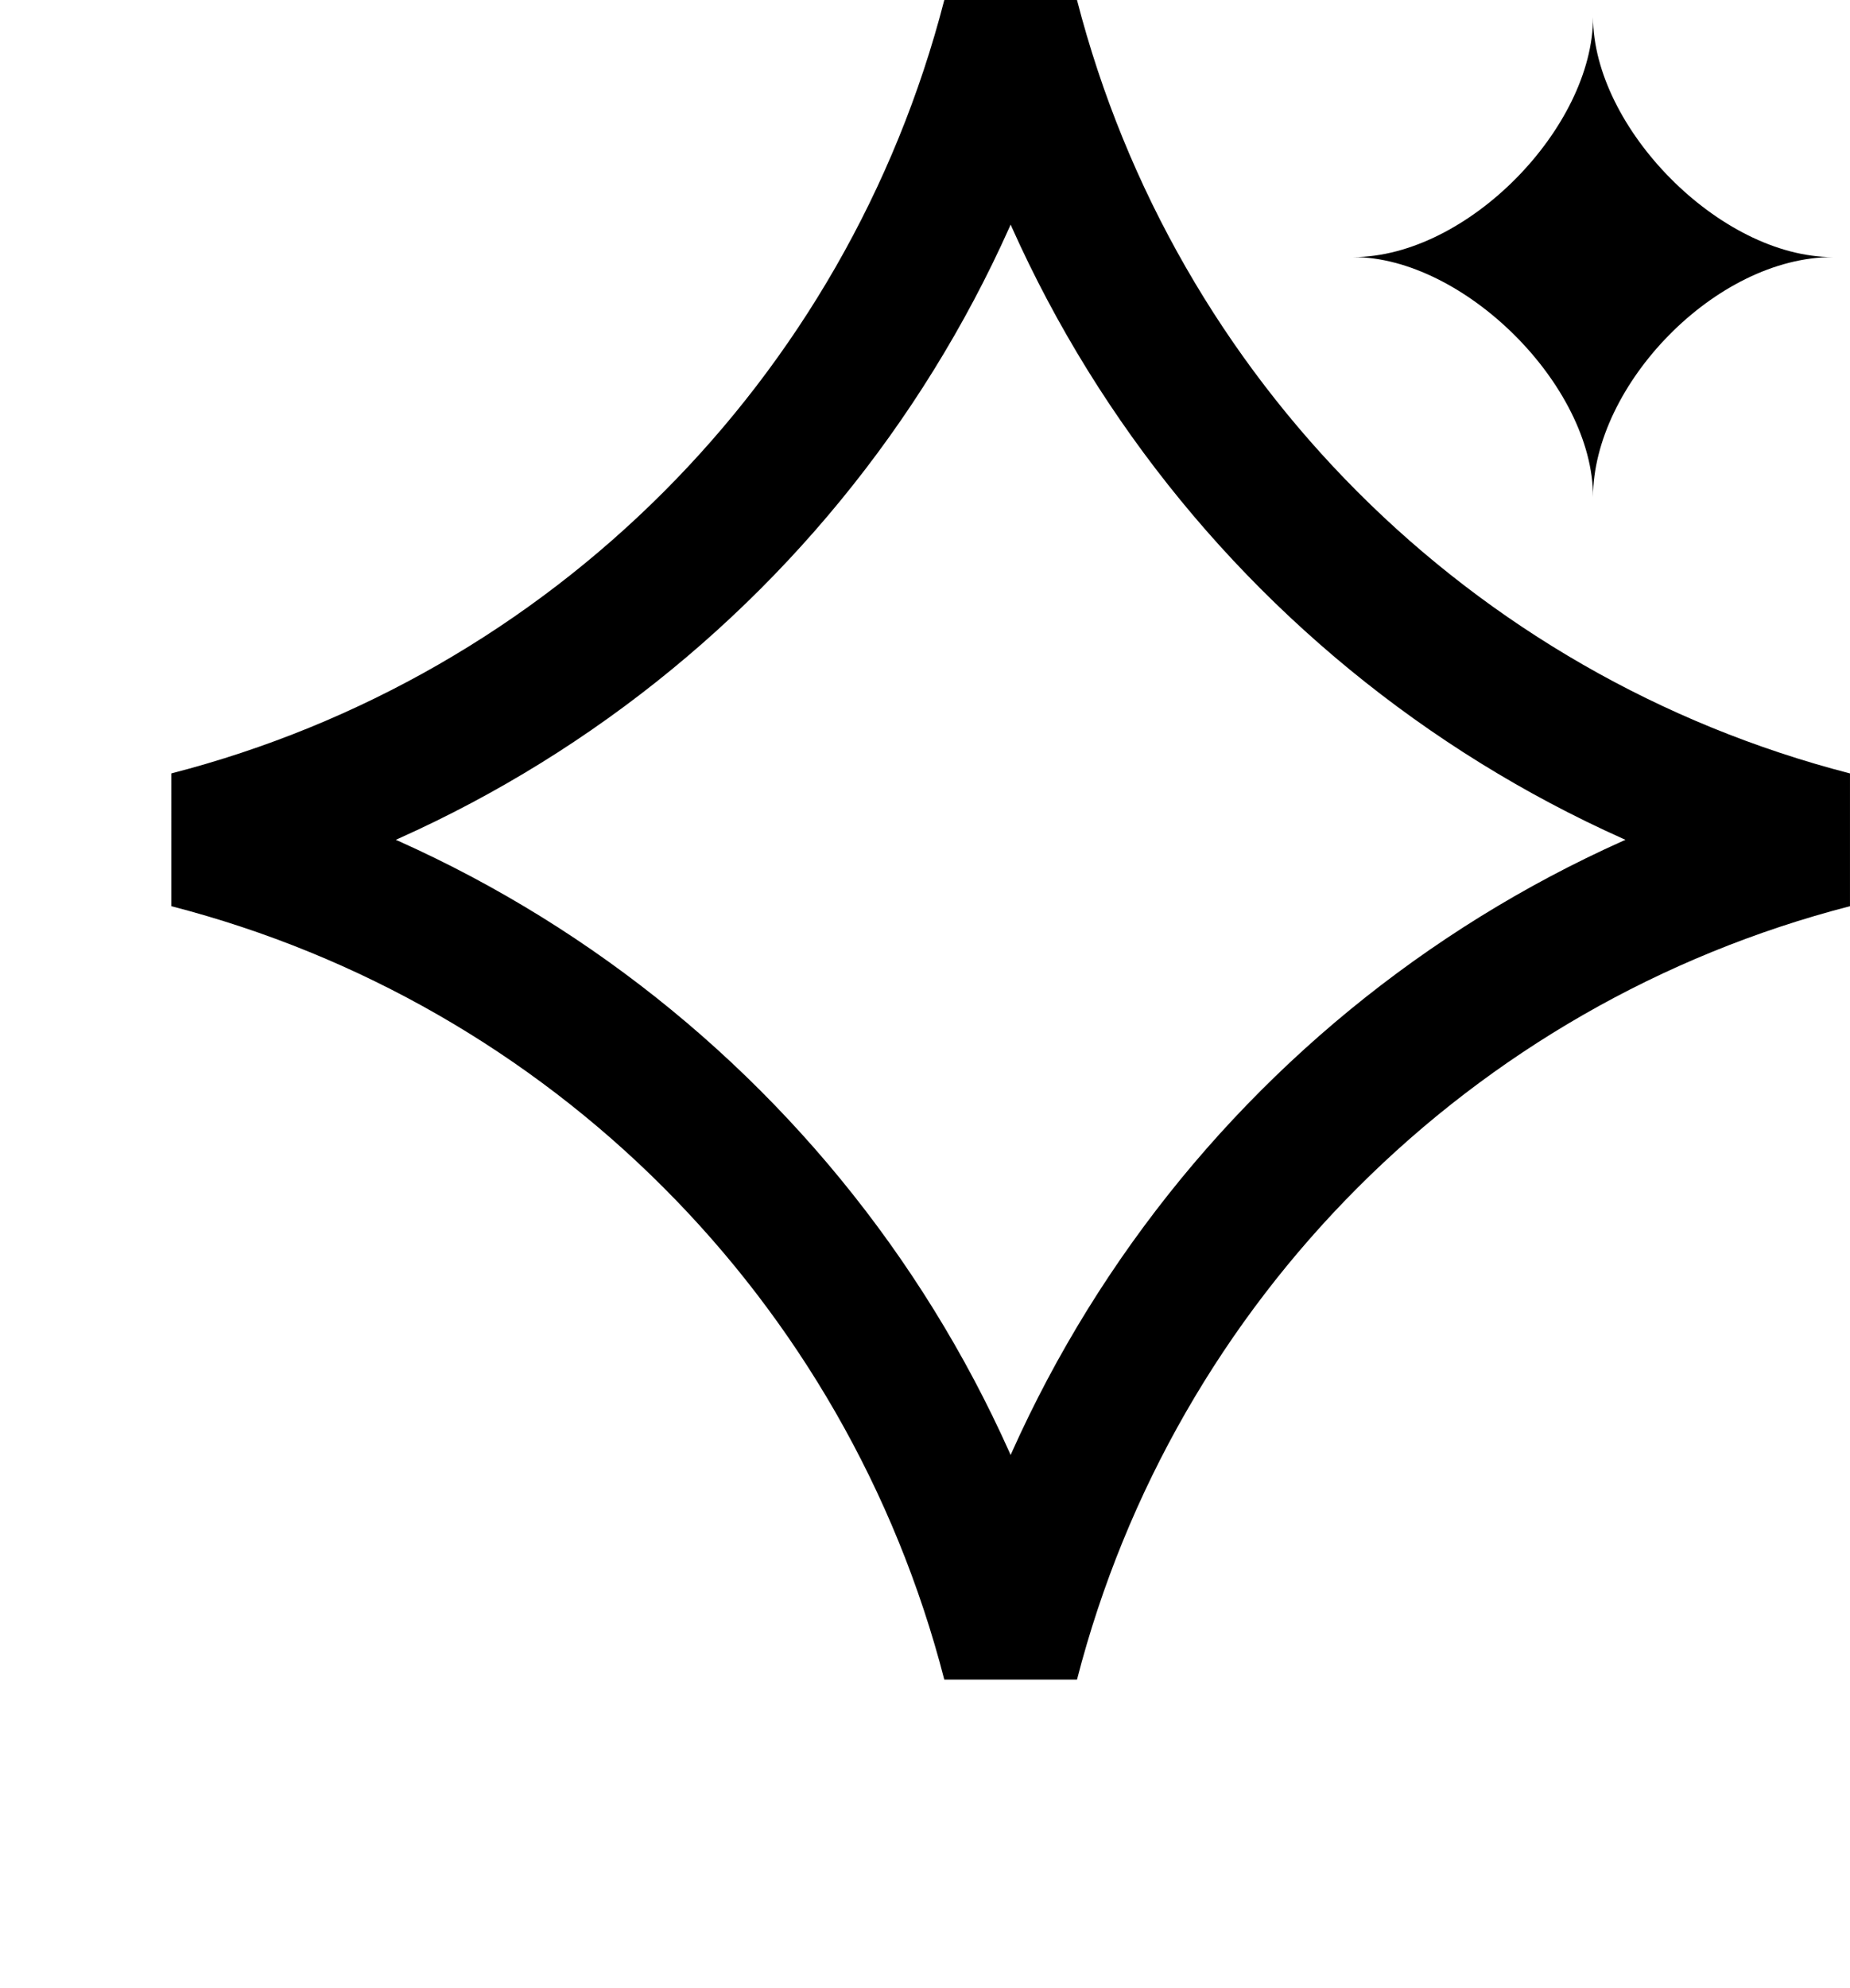
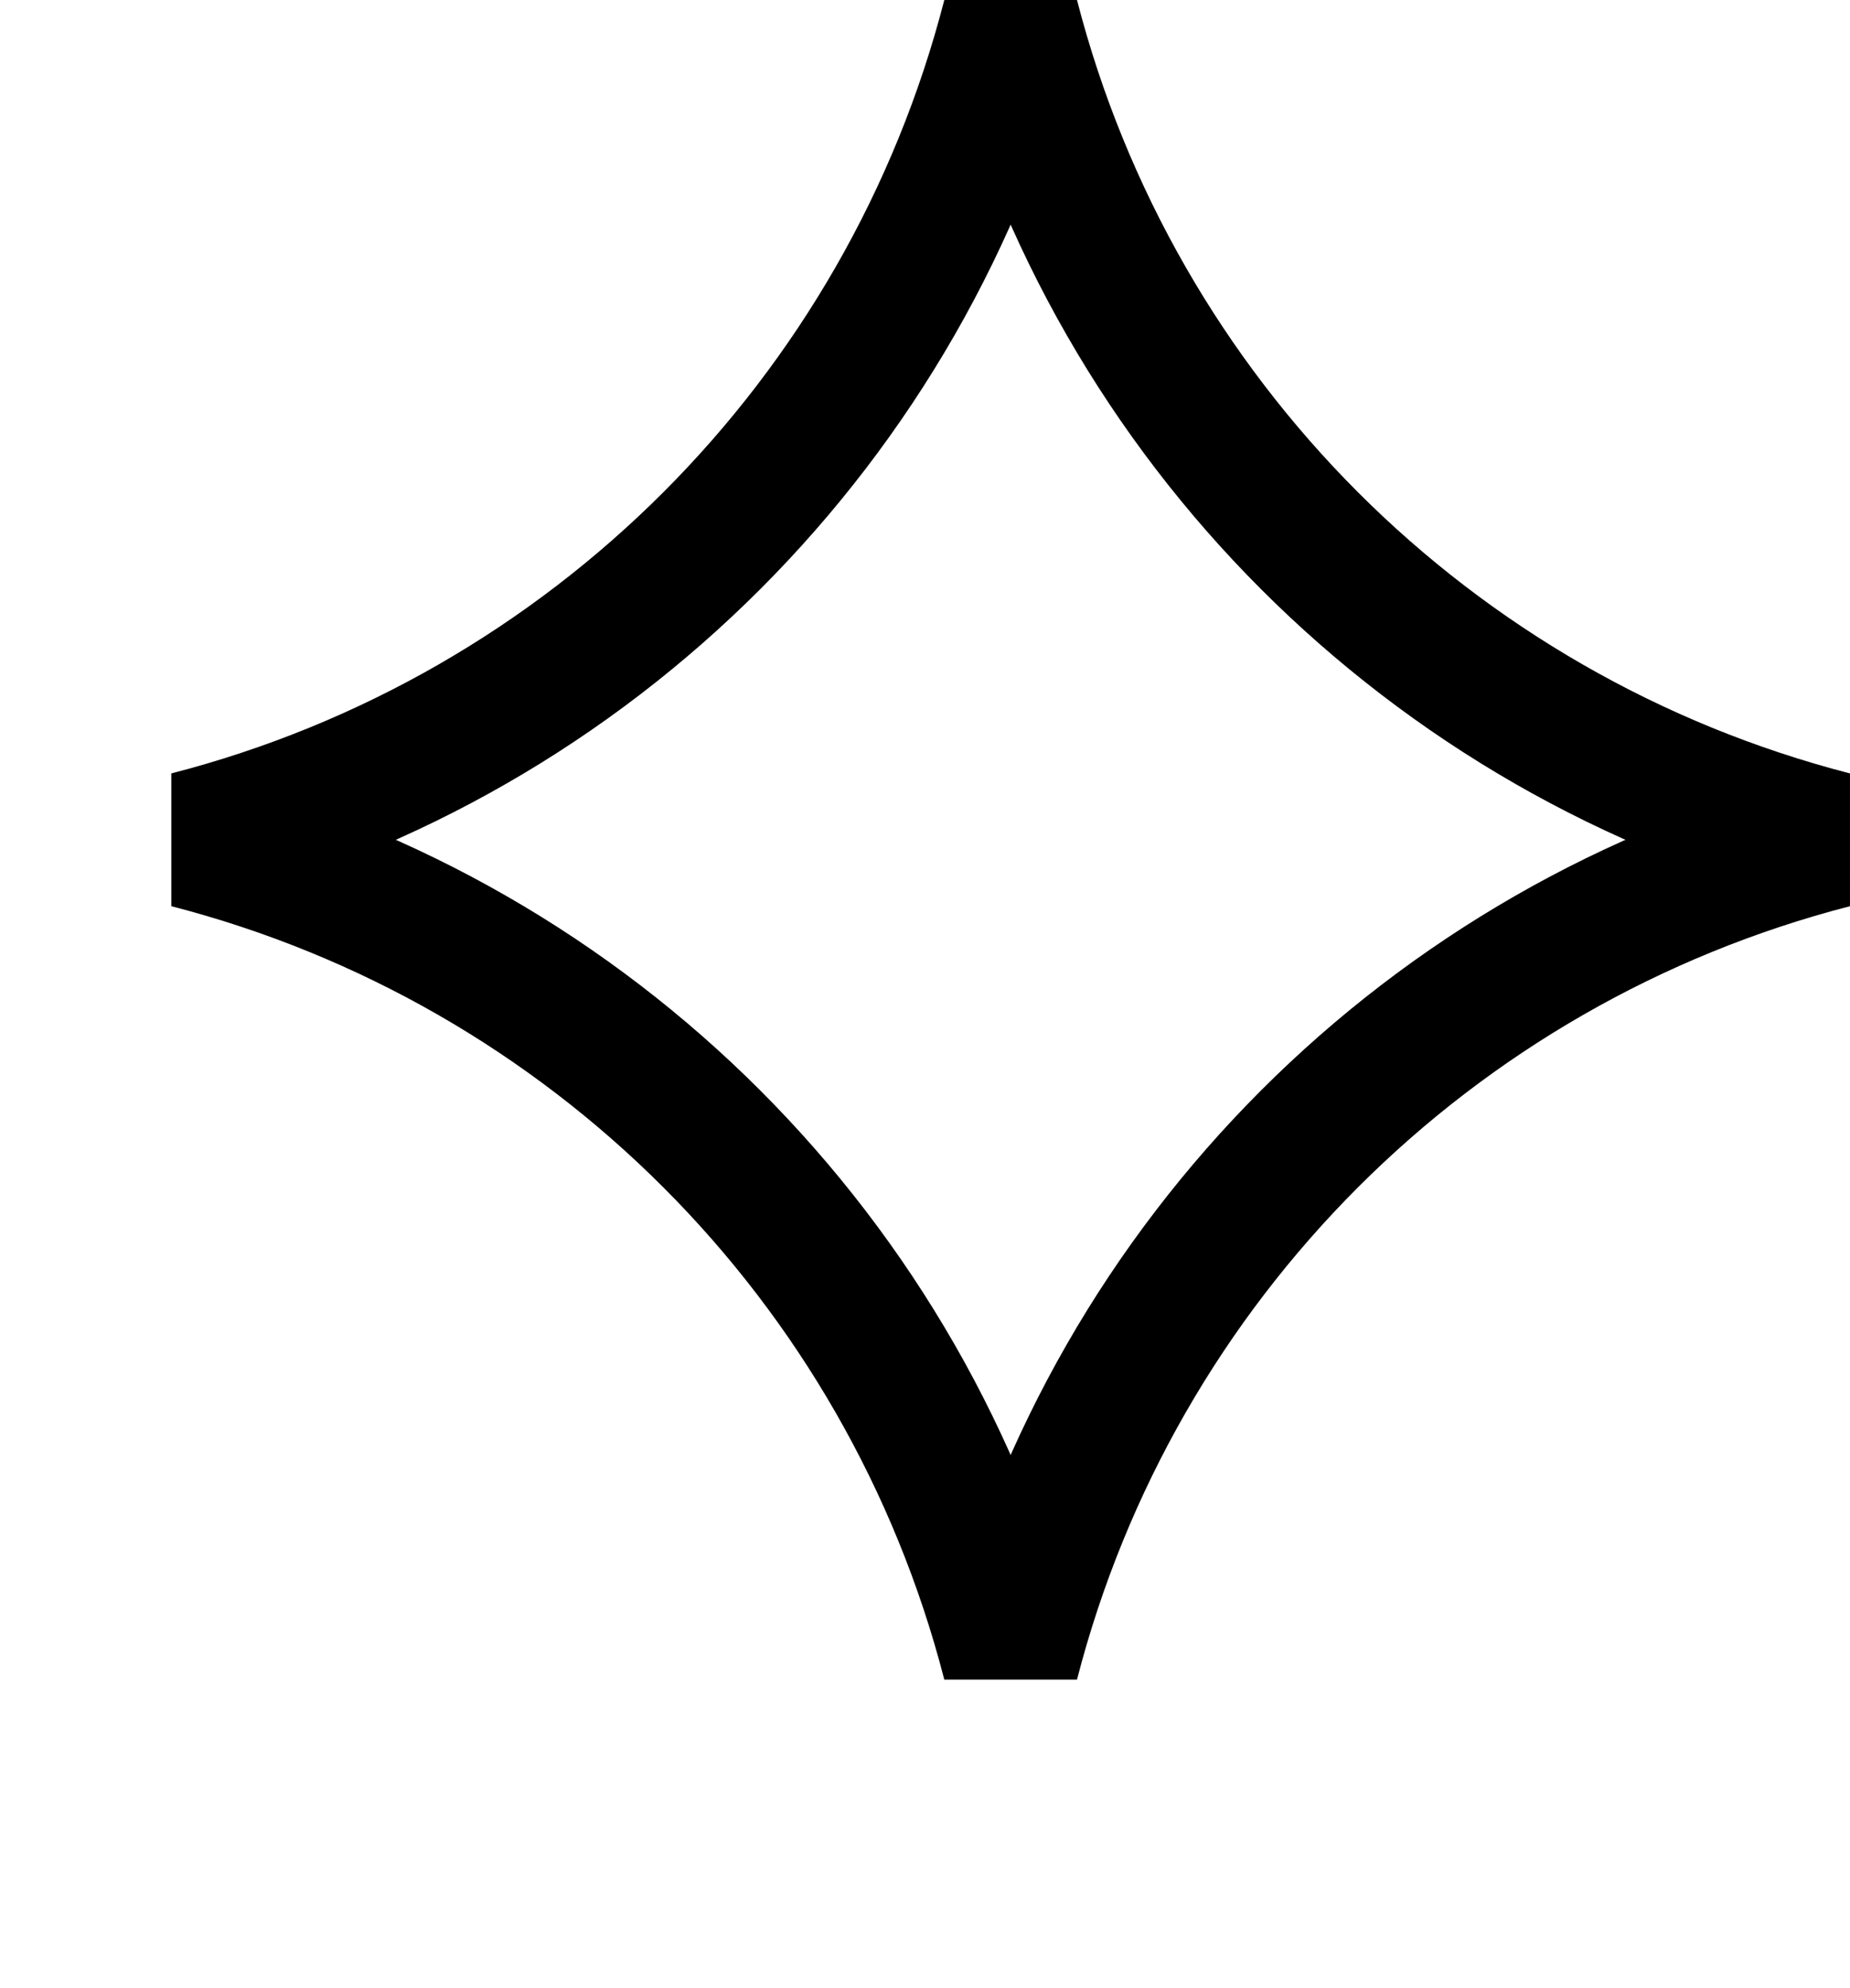
<svg xmlns="http://www.w3.org/2000/svg" width="27" height="29" viewBox="0 0 27 29" fill="none">
  <path d="M14.75 0.25C16.268 6.135 20.864 10.732 26.75 12.25C20.864 13.768 16.268 18.364 14.75 24.25C13.232 18.364 8.636 13.768 2.75 12.25C8.636 10.732 13.232 6.135 14.75 0.25Z" stroke="black" stroke-width="2" stroke-linecap="round" />
-   <path d="M23.25 0.25C23.25 1.857 25.098 3.75 26.75 3.75C25.035 3.75 23.25 5.623 23.25 7.25C23.25 5.612 21.354 3.75 19.75 3.75C21.418 3.75 23.25 1.857 23.25 0.25Z" fill="black" />
</svg>